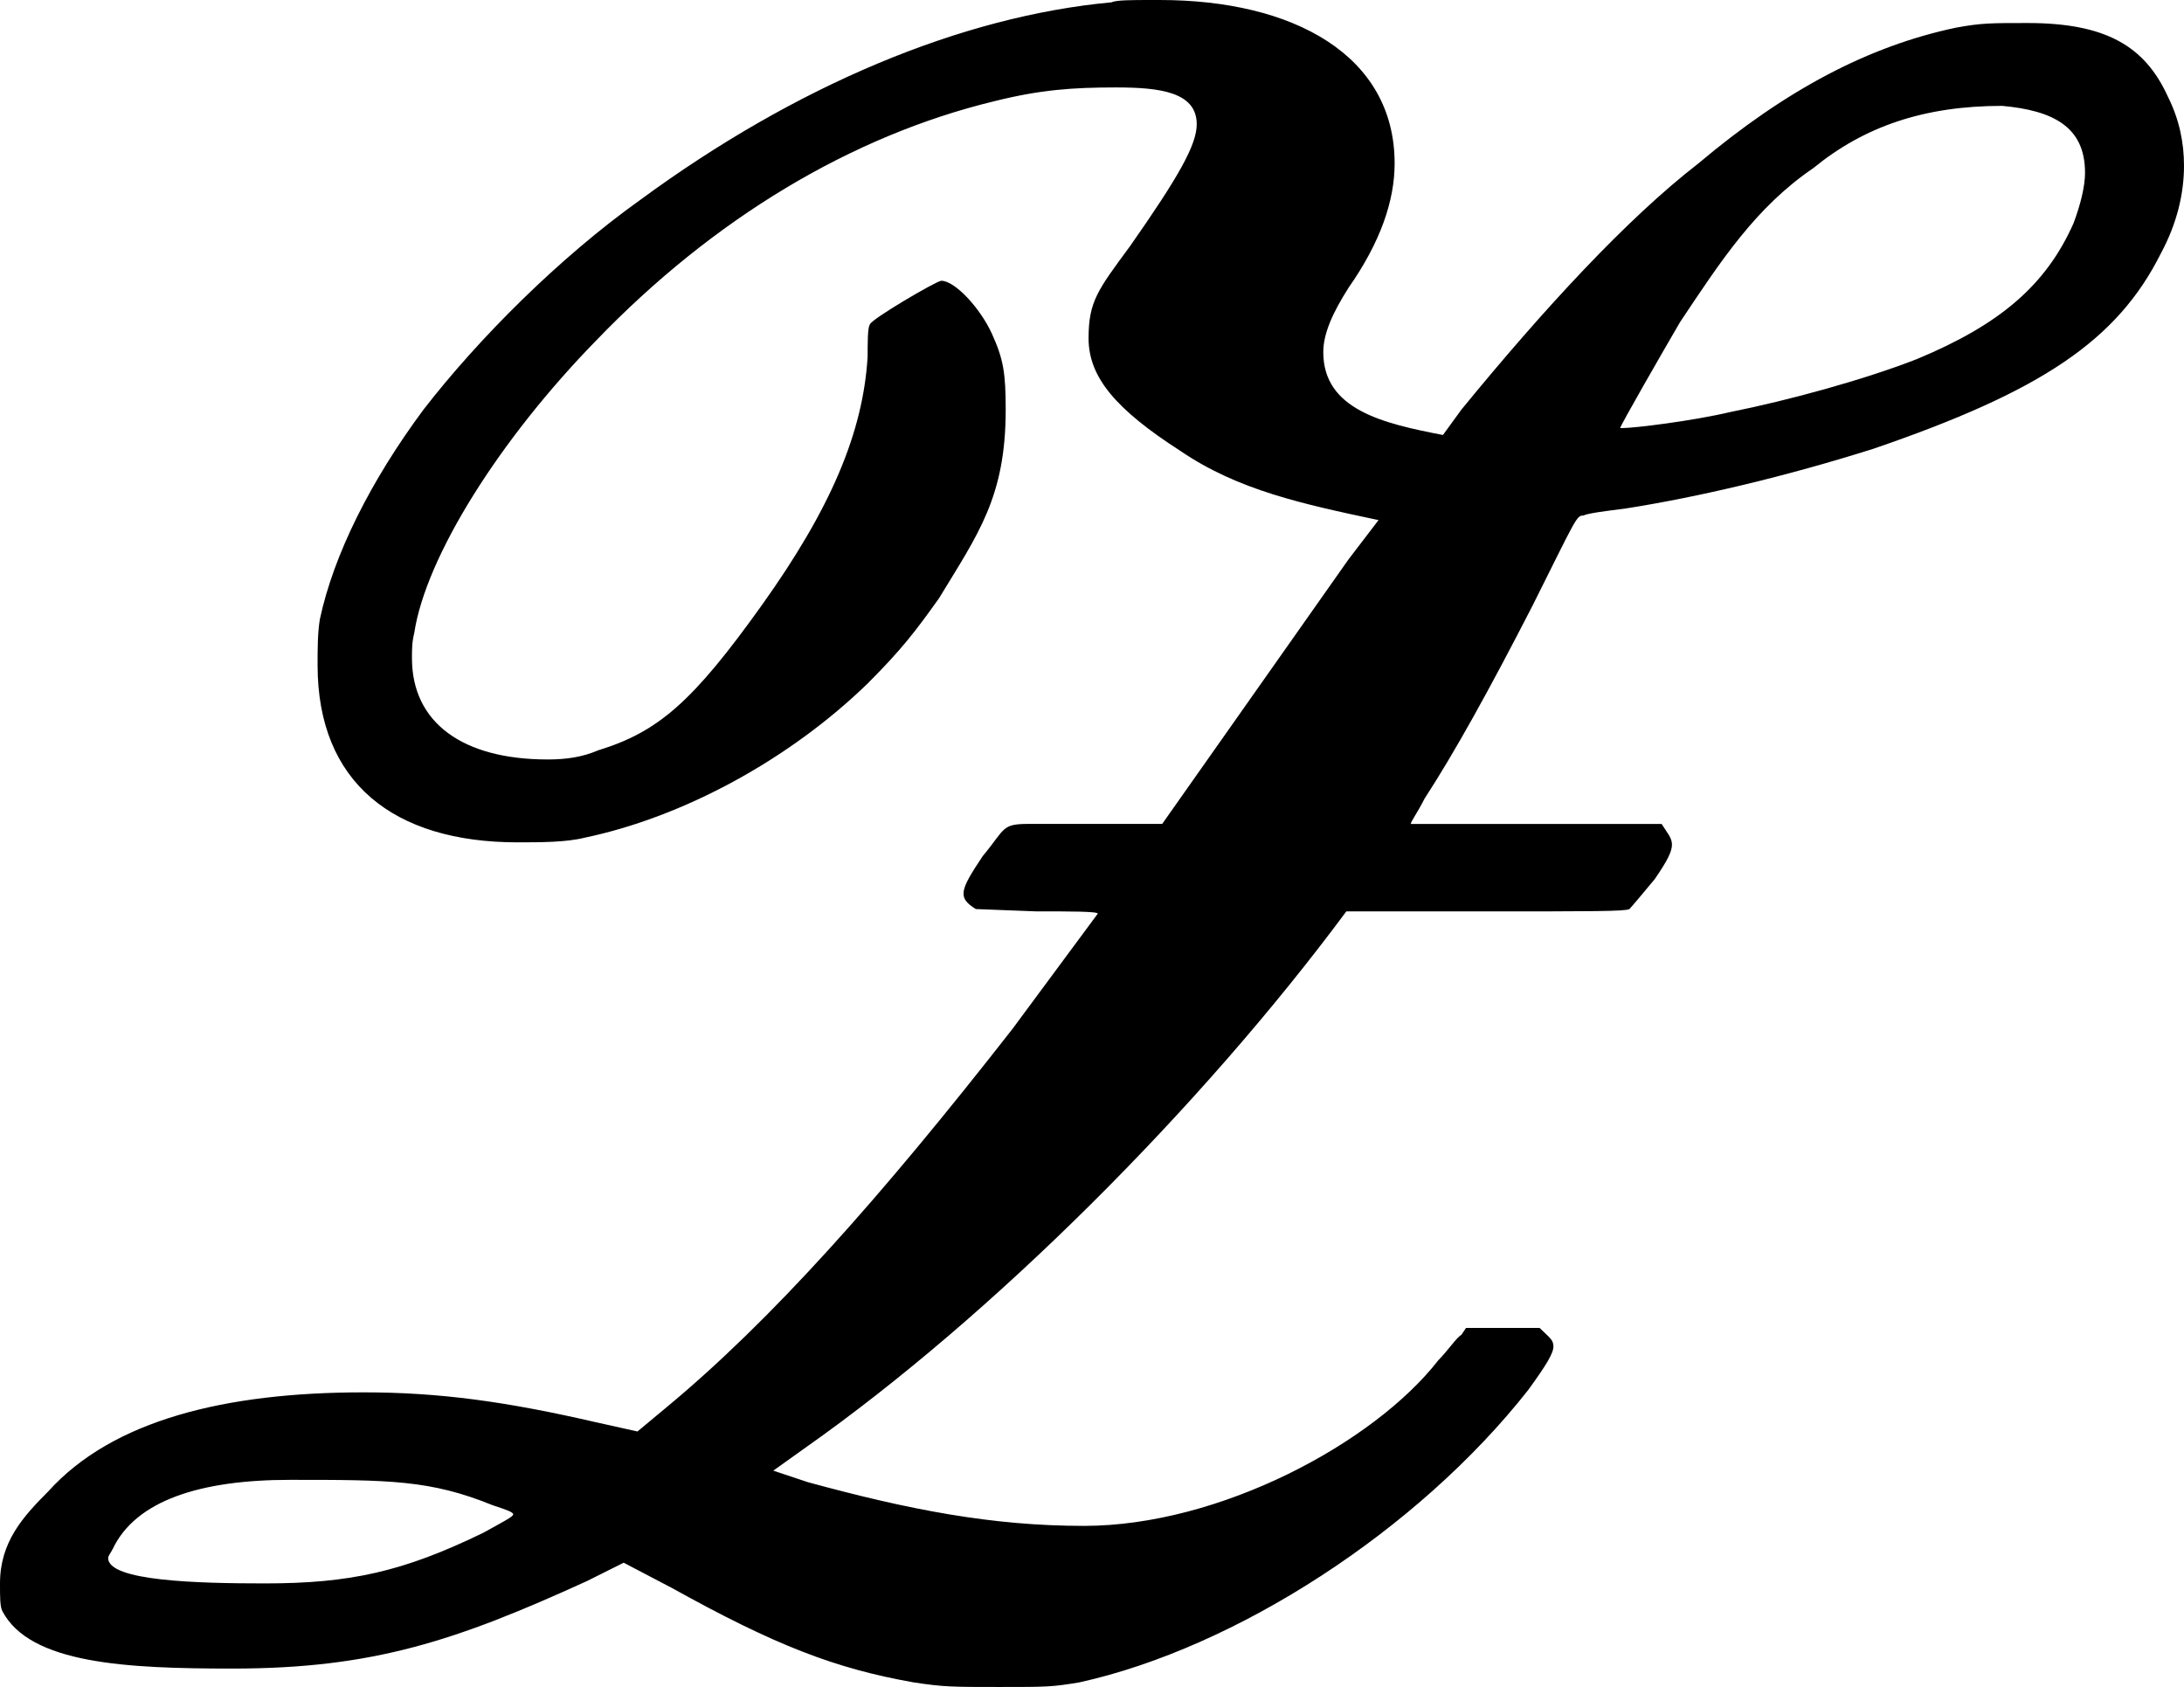
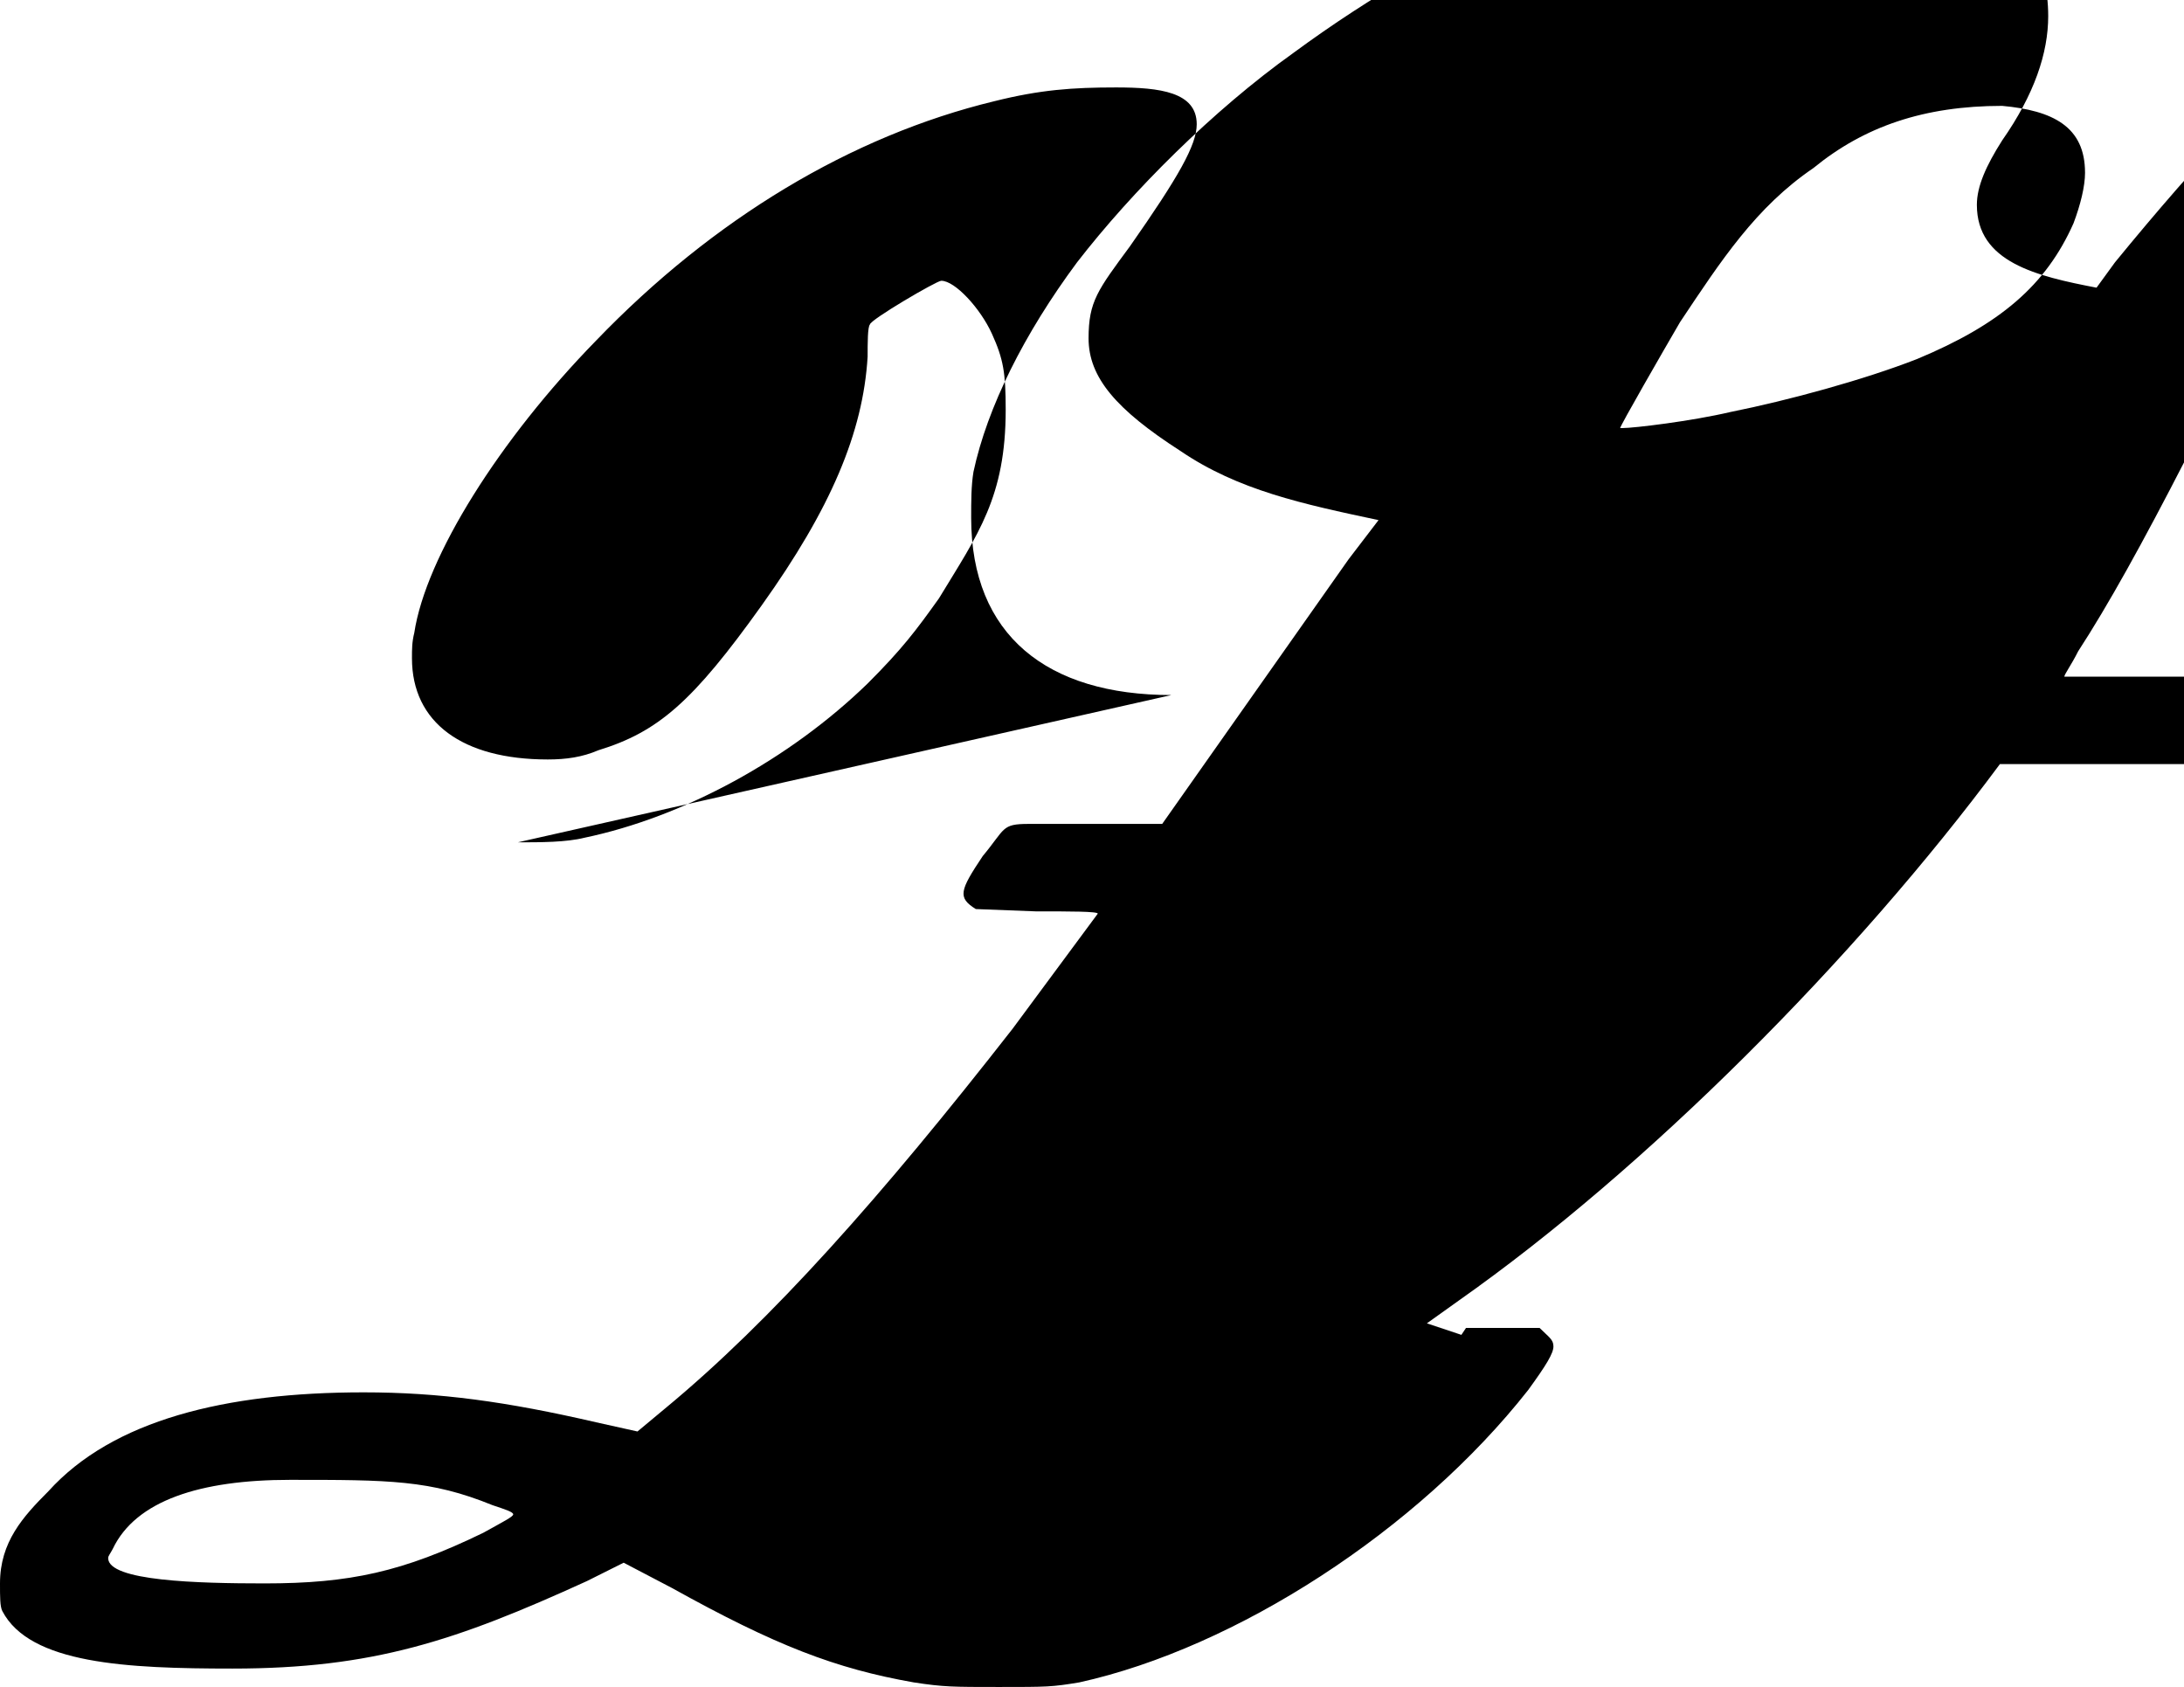
<svg xmlns="http://www.w3.org/2000/svg" xmlns:ns1="http://www.inkscape.org/namespaces/inkscape" xmlns:ns2="http://sodipodi.sourceforge.net/DTD/sodipodi-0.dtd" width="200" height="154.478" id="svg2" version="1.1" ns1:version="0.48.3.1 r9886" ns2:docname="z.svg">
  <defs id="defs4" />
  <ns2:namedview id="base" pagecolor="#ffffff" bordercolor="#666666" borderopacity="1.0" ns1:pageopacity="0.0" ns1:pageshadow="2" ns1:zoom="0.98994949" ns1:cx="294.823" ns1:cy="137.3931" ns1:document-units="px" ns1:current-layer="text2985" showgrid="false" fit-margin-top="0" fit-margin-left="0" fit-margin-right="0" fit-margin-bottom="0" ns1:window-width="1366" ns1:window-height="711" ns1:window-x="1280" ns1:window-y="283" ns1:window-maximized="1" />
  <g ns1:label="Layer 1" ns1:groupmode="layer" id="layer1" transform="translate(0,-896.974)">
    <g style="font-size:178.568px;font-style:normal;font-variant:normal;font-weight:normal;font-stretch:normal;text-align:center;line-height:125%;letter-spacing:0px;word-spacing:0px;text-anchor:middle;fill:#000000;fill-opacity:1;stroke:none;font-family:DejaVu Sans;-inkscape-font-specification:DejaVu Sans" id="text2985">
-       <path ns1:connector-curvature="0" d="m 47.418,974.107 c 2.107,0 4.426,0 6.112,-0.422 9.062,-1.897 18.757,-7.165 25.922,-14.12 3.161,-3.161 4.426,-4.847 6.533,-7.798 3.583,-5.901 6.112,-9.273 6.112,-17.281 0,-3.372 -0.211,-4.636 -1.264,-6.955 -1.054,-2.318 -3.372,-4.847 -4.636,-4.847 -0.421,0 -6.533,3.583 -6.533,4.004 -0.211,0.211 -0.211,1.686 -0.211,2.95 -0.421,6.955 -3.372,13.909 -9.694,22.761 -6.322,8.851 -9.484,11.591 -14.963,13.277 -1.475,0.632 -2.95,0.843 -4.636,0.843 -7.798,0 -12.434,-3.372 -12.434,-9.273 0,-0.843 0,-1.475 0.211,-2.318 1.054,-6.955 7.798,-17.703 16.649,-26.765 10.748,-11.17 23.393,-18.757 36.459,-21.918 4.215,-1.054 7.165,-1.264 11.17,-1.264 4.004,0 7.376,0.422 7.376,3.372 0,1.897 -1.686,4.847 -6.112,11.17 -2.95,4.004 -3.793,5.058 -3.793,8.43 0,3.583 2.529,6.533 8.43,10.327 5.269,3.583 11.17,4.847 18.124,6.322 l -2.74,3.583 -17.071,24.236 -6.744,0 -5.479,0 c -2.529,0 -2.107,0.422 -4.215,2.95 -2.107,3.161 -2.318,3.793 -0.632,4.847 l 5.479,0.211 c 3.161,0 5.69,0 5.69,0.211 l -7.798,10.537 c -12.013,15.385 -22.129,26.765 -31.823,34.773 l -2.529,2.107 -3.793,-0.843 c -8.219,-1.897 -14.331,-2.74 -21.286,-2.74 -12.645,0 -22.972,2.529 -28.872,9.062 C 2.107,1035.857 0,1038.175 0,1041.968 c 0,1.264 0,2.108 0.211,2.529 2.529,4.847 11.38,5.269 21.075,5.269 12.856,0 20.443,-2.529 32.455,-8.008 l 3.372,-1.686 4.426,2.318 c 9.484,5.269 14.963,7.376 22.129,8.641 2.74,0.421 3.583,0.421 7.798,0.421 4.426,0 4.847,0 7.376,-0.421 14.331,-3.161 30.98,-13.909 41.096,-26.765 1.686,-2.318 2.318,-3.372 2.318,-4.004 0,-0.632 -0.421,-0.843 -1.264,-1.686 l -6.744,0 -0.421,0.632 c -0.421,0.211 -1.264,1.475 -2.107,2.318 -5.901,7.587 -20.021,15.174 -32.455,15.174 -8.43,0 -16.017,-1.475 -25.29,-4.004 l -3.161,-1.054 2.95,-2.107 c 17.071,-12.013 36.249,-31.191 49.526,-49.104 l 12.645,0 c 9.905,0 12.856,0 13.277,-0.211 0.211,-0.211 1.264,-1.475 2.318,-2.74 2.318,-3.372 1.686,-3.372 0.632,-5.058 l -22.972,0 c 0,-0.211 0.632,-1.054 1.264,-2.318 2.74,-4.215 5.901,-9.905 9.905,-17.703 4.004,-8.009 4.004,-8.219 4.636,-8.219 0.421,-0.211 2.107,-0.422 3.793,-0.632 6.744,-1.054 14.752,-2.95 22.761,-5.479 15.385,-5.269 22.339,-9.905 26.344,-17.914 1.475,-2.74 2.107,-5.479 2.107,-8.008 0,-2.108 -0.421,-4.215 -1.475,-6.323 -2.107,-4.636 -5.69,-6.744 -12.856,-6.744 -3.372,0 -4.215,0 -6.533,0.422 -8.008,1.686 -15.595,5.69 -23.604,12.434 -6.533,5.058 -14.12,13.277 -21.707,22.55 l -1.686,2.318 c -5.479,-1.054 -10.959,-2.318 -10.959,-7.587 0,-1.686 0.843,-3.583 2.318,-5.901 2.95,-4.215 4.215,-8.008 4.215,-11.38 0,-9.905 -9.273,-14.963 -21.496,-14.963 l -0.843,0 c -1.686,0 -3.161,0 -3.583,0.211 -13.699,1.264 -28.873,7.587 -43.203,18.124 -7.376,5.269 -14.752,12.645 -19.81,19.178 -4.847,6.533 -8.219,13.277 -9.484,19.178 -0.211,1.264 -0.211,2.74 -0.211,4.215 0,10.748 6.955,16.228 18.335,16.228 M 190.938,912.78 c 0,1.264 -0.421,2.95 -1.054,4.637 -2.529,5.69 -6.744,9.273 -14.331,12.434 -4.847,1.897 -11.802,3.793 -17.071,4.847 -3.583,0.843 -8.851,1.475 -9.905,1.475 l -0.211,0 c 0,-0.211 4.004,-7.165 5.479,-9.694 3.793,-5.69 6.955,-10.537 12.223,-14.12 4.636,-3.794 10.116,-5.69 17.281,-5.69 4.636,0.422 7.587,1.897 7.587,6.112 M 9.905,1039.65 c 0,-0.211 0.211,-0.422 0.421,-0.843 2.107,-4.426 8.008,-6.322 16.228,-6.322 9.062,0 12.856,0 18.546,2.318 1.264,0.421 1.897,0.632 1.897,0.843 0,0.211 -0.843,0.632 -2.74,1.686 -7.376,3.583 -12.223,4.636 -20.021,4.636 -6.112,0 -14.331,-0.211 -14.331,-2.318" id="path3008" />
+       <path ns1:connector-curvature="0" d="m 47.418,974.107 c 2.107,0 4.426,0 6.112,-0.422 9.062,-1.897 18.757,-7.165 25.922,-14.12 3.161,-3.161 4.426,-4.847 6.533,-7.798 3.583,-5.901 6.112,-9.273 6.112,-17.281 0,-3.372 -0.211,-4.636 -1.264,-6.955 -1.054,-2.318 -3.372,-4.847 -4.636,-4.847 -0.421,0 -6.533,3.583 -6.533,4.004 -0.211,0.211 -0.211,1.686 -0.211,2.95 -0.421,6.955 -3.372,13.909 -9.694,22.761 -6.322,8.851 -9.484,11.591 -14.963,13.277 -1.475,0.632 -2.95,0.843 -4.636,0.843 -7.798,0 -12.434,-3.372 -12.434,-9.273 0,-0.843 0,-1.475 0.211,-2.318 1.054,-6.955 7.798,-17.703 16.649,-26.765 10.748,-11.17 23.393,-18.757 36.459,-21.918 4.215,-1.054 7.165,-1.264 11.17,-1.264 4.004,0 7.376,0.422 7.376,3.372 0,1.897 -1.686,4.847 -6.112,11.17 -2.95,4.004 -3.793,5.058 -3.793,8.43 0,3.583 2.529,6.533 8.43,10.327 5.269,3.583 11.17,4.847 18.124,6.322 l -2.74,3.583 -17.071,24.236 -6.744,0 -5.479,0 c -2.529,0 -2.107,0.422 -4.215,2.95 -2.107,3.161 -2.318,3.793 -0.632,4.847 l 5.479,0.211 c 3.161,0 5.69,0 5.69,0.211 l -7.798,10.537 c -12.013,15.385 -22.129,26.765 -31.823,34.773 l -2.529,2.107 -3.793,-0.843 c -8.219,-1.897 -14.331,-2.74 -21.286,-2.74 -12.645,0 -22.972,2.529 -28.872,9.062 C 2.107,1035.857 0,1038.175 0,1041.968 c 0,1.264 0,2.108 0.211,2.529 2.529,4.847 11.38,5.269 21.075,5.269 12.856,0 20.443,-2.529 32.455,-8.008 l 3.372,-1.686 4.426,2.318 c 9.484,5.269 14.963,7.376 22.129,8.641 2.74,0.421 3.583,0.421 7.798,0.421 4.426,0 4.847,0 7.376,-0.421 14.331,-3.161 30.98,-13.909 41.096,-26.765 1.686,-2.318 2.318,-3.372 2.318,-4.004 0,-0.632 -0.421,-0.843 -1.264,-1.686 l -6.744,0 -0.421,0.632 l -3.161,-1.054 2.95,-2.107 c 17.071,-12.013 36.249,-31.191 49.526,-49.104 l 12.645,0 c 9.905,0 12.856,0 13.277,-0.211 0.211,-0.211 1.264,-1.475 2.318,-2.74 2.318,-3.372 1.686,-3.372 0.632,-5.058 l -22.972,0 c 0,-0.211 0.632,-1.054 1.264,-2.318 2.74,-4.215 5.901,-9.905 9.905,-17.703 4.004,-8.009 4.004,-8.219 4.636,-8.219 0.421,-0.211 2.107,-0.422 3.793,-0.632 6.744,-1.054 14.752,-2.95 22.761,-5.479 15.385,-5.269 22.339,-9.905 26.344,-17.914 1.475,-2.74 2.107,-5.479 2.107,-8.008 0,-2.108 -0.421,-4.215 -1.475,-6.323 -2.107,-4.636 -5.69,-6.744 -12.856,-6.744 -3.372,0 -4.215,0 -6.533,0.422 -8.008,1.686 -15.595,5.69 -23.604,12.434 -6.533,5.058 -14.12,13.277 -21.707,22.55 l -1.686,2.318 c -5.479,-1.054 -10.959,-2.318 -10.959,-7.587 0,-1.686 0.843,-3.583 2.318,-5.901 2.95,-4.215 4.215,-8.008 4.215,-11.38 0,-9.905 -9.273,-14.963 -21.496,-14.963 l -0.843,0 c -1.686,0 -3.161,0 -3.583,0.211 -13.699,1.264 -28.873,7.587 -43.203,18.124 -7.376,5.269 -14.752,12.645 -19.81,19.178 -4.847,6.533 -8.219,13.277 -9.484,19.178 -0.211,1.264 -0.211,2.74 -0.211,4.215 0,10.748 6.955,16.228 18.335,16.228 M 190.938,912.78 c 0,1.264 -0.421,2.95 -1.054,4.637 -2.529,5.69 -6.744,9.273 -14.331,12.434 -4.847,1.897 -11.802,3.793 -17.071,4.847 -3.583,0.843 -8.851,1.475 -9.905,1.475 l -0.211,0 c 0,-0.211 4.004,-7.165 5.479,-9.694 3.793,-5.69 6.955,-10.537 12.223,-14.12 4.636,-3.794 10.116,-5.69 17.281,-5.69 4.636,0.422 7.587,1.897 7.587,6.112 M 9.905,1039.65 c 0,-0.211 0.211,-0.422 0.421,-0.843 2.107,-4.426 8.008,-6.322 16.228,-6.322 9.062,0 12.856,0 18.546,2.318 1.264,0.421 1.897,0.632 1.897,0.843 0,0.211 -0.843,0.632 -2.74,1.686 -7.376,3.583 -12.223,4.636 -20.021,4.636 -6.112,0 -14.331,-0.211 -14.331,-2.318" id="path3008" />
    </g>
  </g>
</svg>